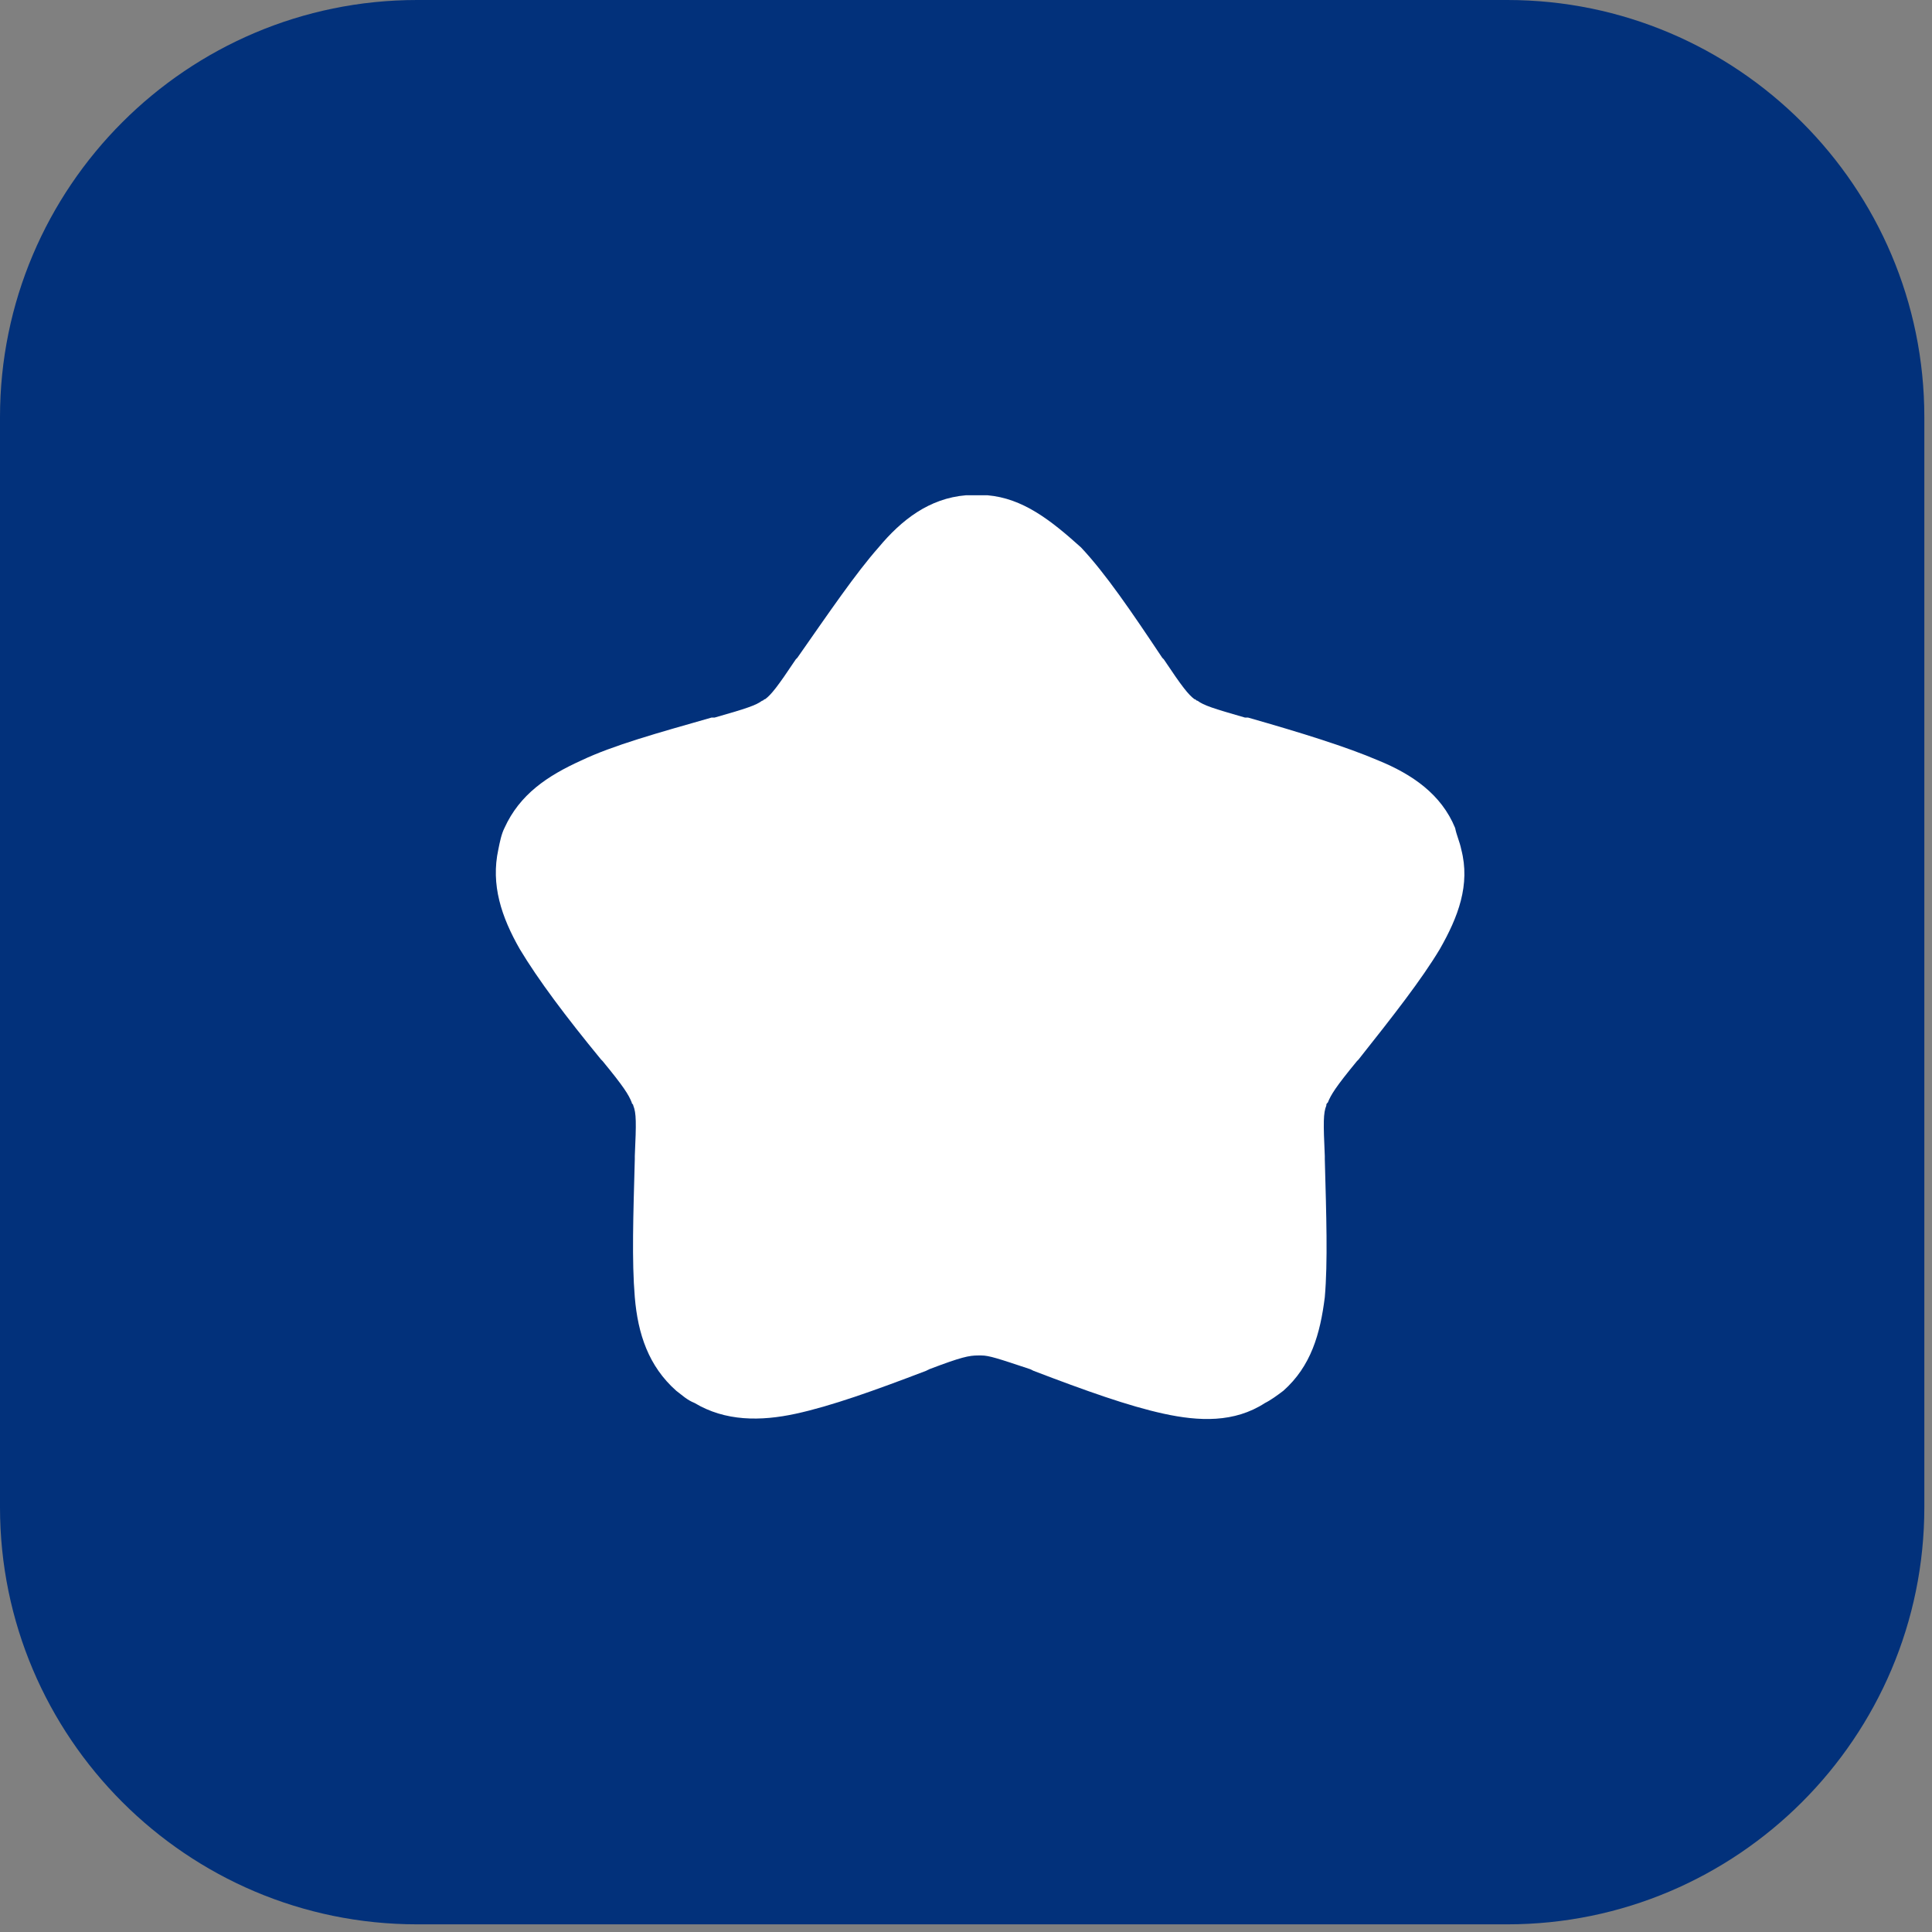
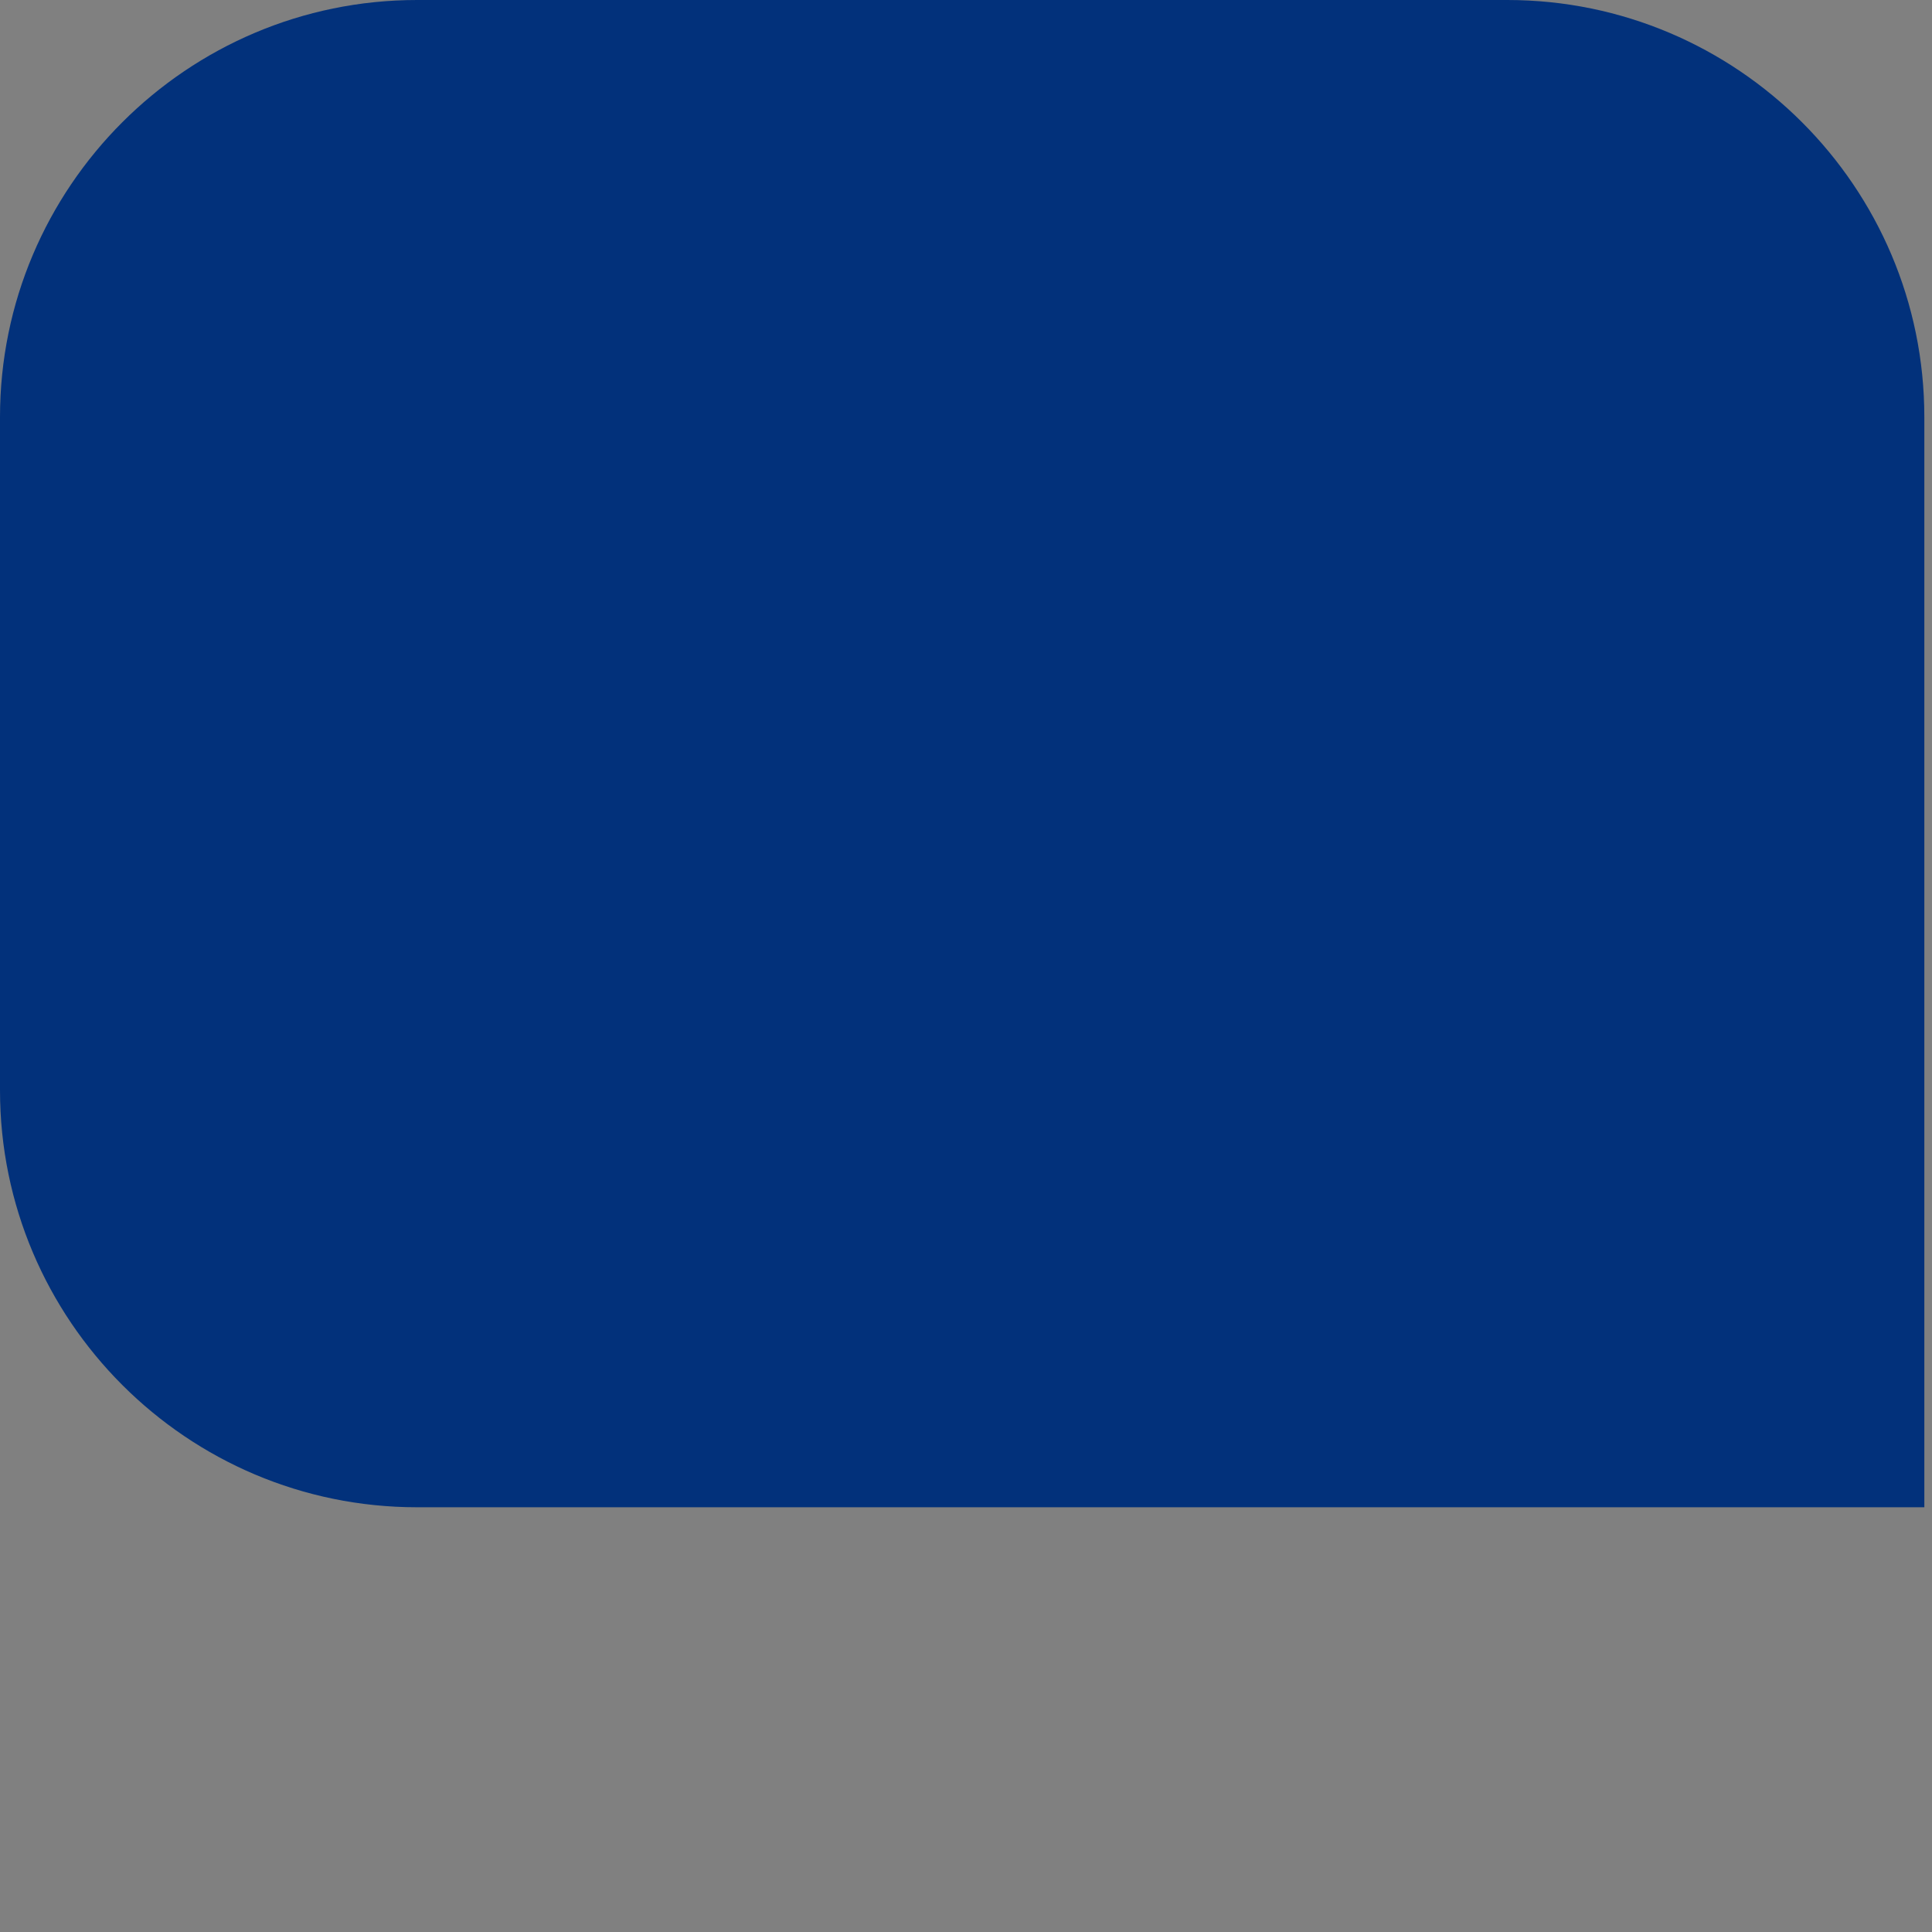
<svg xmlns="http://www.w3.org/2000/svg" id="Layer_1" x="0px" y="0px" viewBox="0 0 126 126" style="enable-background:new 0 0 126 126;" xml:space="preserve">
  <rect x="0" y="0" width="126" height="126" fill="#808080" stroke="none" />
  <style type="text/css">	.st0{fill:#02317B;}	.st1{fill:#FFFFFF;}</style>
-   <path class="st0" d="M27.2,0h71.1c15,0,27.2,12.2,27.2,27.2v71.1c0,15-12.2,27.2-27.2,27.2H27.2c-15,0-27.2-12.2-27.2-27.2V27.2 C0,12.2,12.2,0,27.2,0z" />
-   <path class="st1" d="M64.4,32.3c-0.5,0-1,0-1.4,0c-2.4,0.2-4.2,1.6-5.7,3.4c-1.5,1.7-3.2,4.2-5.3,7.2l-0.1,0.1 c-1.2,1.8-1.6,2.3-2,2.6c-0.1,0-0.1,0.1-0.2,0.1c-0.4,0.3-1,0.5-3.1,1.1l-0.2,0c-3.5,1-6.4,1.8-8.5,2.8c-2.2,1-4,2.2-5,4.4 c-0.2,0.4-0.3,0.9-0.4,1.4c-0.5,2.3,0.2,4.4,1.4,6.5c1.2,2,3,4.4,5.3,7.2l0.1,0.1c1.4,1.7,1.7,2.2,1.9,2.7c0,0.1,0.1,0.1,0.1,0.2 c0.2,0.5,0.2,1.1,0.1,3.3l0,0.2c-0.1,3.7-0.2,6.6,0,9c0.2,2.4,0.9,4.5,2.7,6.1c0.4,0.3,0.7,0.6,1.2,0.8c2,1.2,4.3,1.2,6.6,0.7 c2.3-0.5,5.1-1.5,8.5-2.8l0.2-0.1c2.1-0.8,2.6-0.9,3.2-0.9c0.1,0,0.2,0,0.2,0c0.5,0,1.1,0.2,3.2,0.9l0.2,0.1 c3.4,1.3,6.2,2.3,8.5,2.8c2.3,0.5,4.6,0.6,6.6-0.7c0.4-0.2,0.8-0.5,1.2-0.8c1.8-1.6,2.4-3.7,2.7-6.1c0.2-2.3,0.1-5.3,0-9l0-0.2 c-0.1-2.2-0.1-2.8,0.1-3.3c0-0.1,0-0.1,0.1-0.2c0.2-0.5,0.5-1,1.9-2.7l0.1-0.1c2.3-2.9,4.1-5.2,5.3-7.2c1.2-2.1,2-4.2,1.4-6.5 c-0.1-0.5-0.3-0.9-0.4-1.4c-0.9-2.2-2.8-3.5-5-4.4c-2.1-0.9-5-1.8-8.5-2.8l-0.2,0c-2.1-0.6-2.7-0.8-3.1-1.1c-0.1,0-0.1-0.1-0.2-0.1 c-0.4-0.3-0.8-0.8-2-2.6l-0.1-0.1c-2-3-3.7-5.5-5.3-7.2C68.5,33.9,66.7,32.5,64.4,32.3z" />
+   <path class="st0" d="M27.2,0h71.1c15,0,27.2,12.2,27.2,27.2v71.1H27.2c-15,0-27.2-12.2-27.2-27.2V27.2 C0,12.2,12.2,0,27.2,0z" />
</svg>